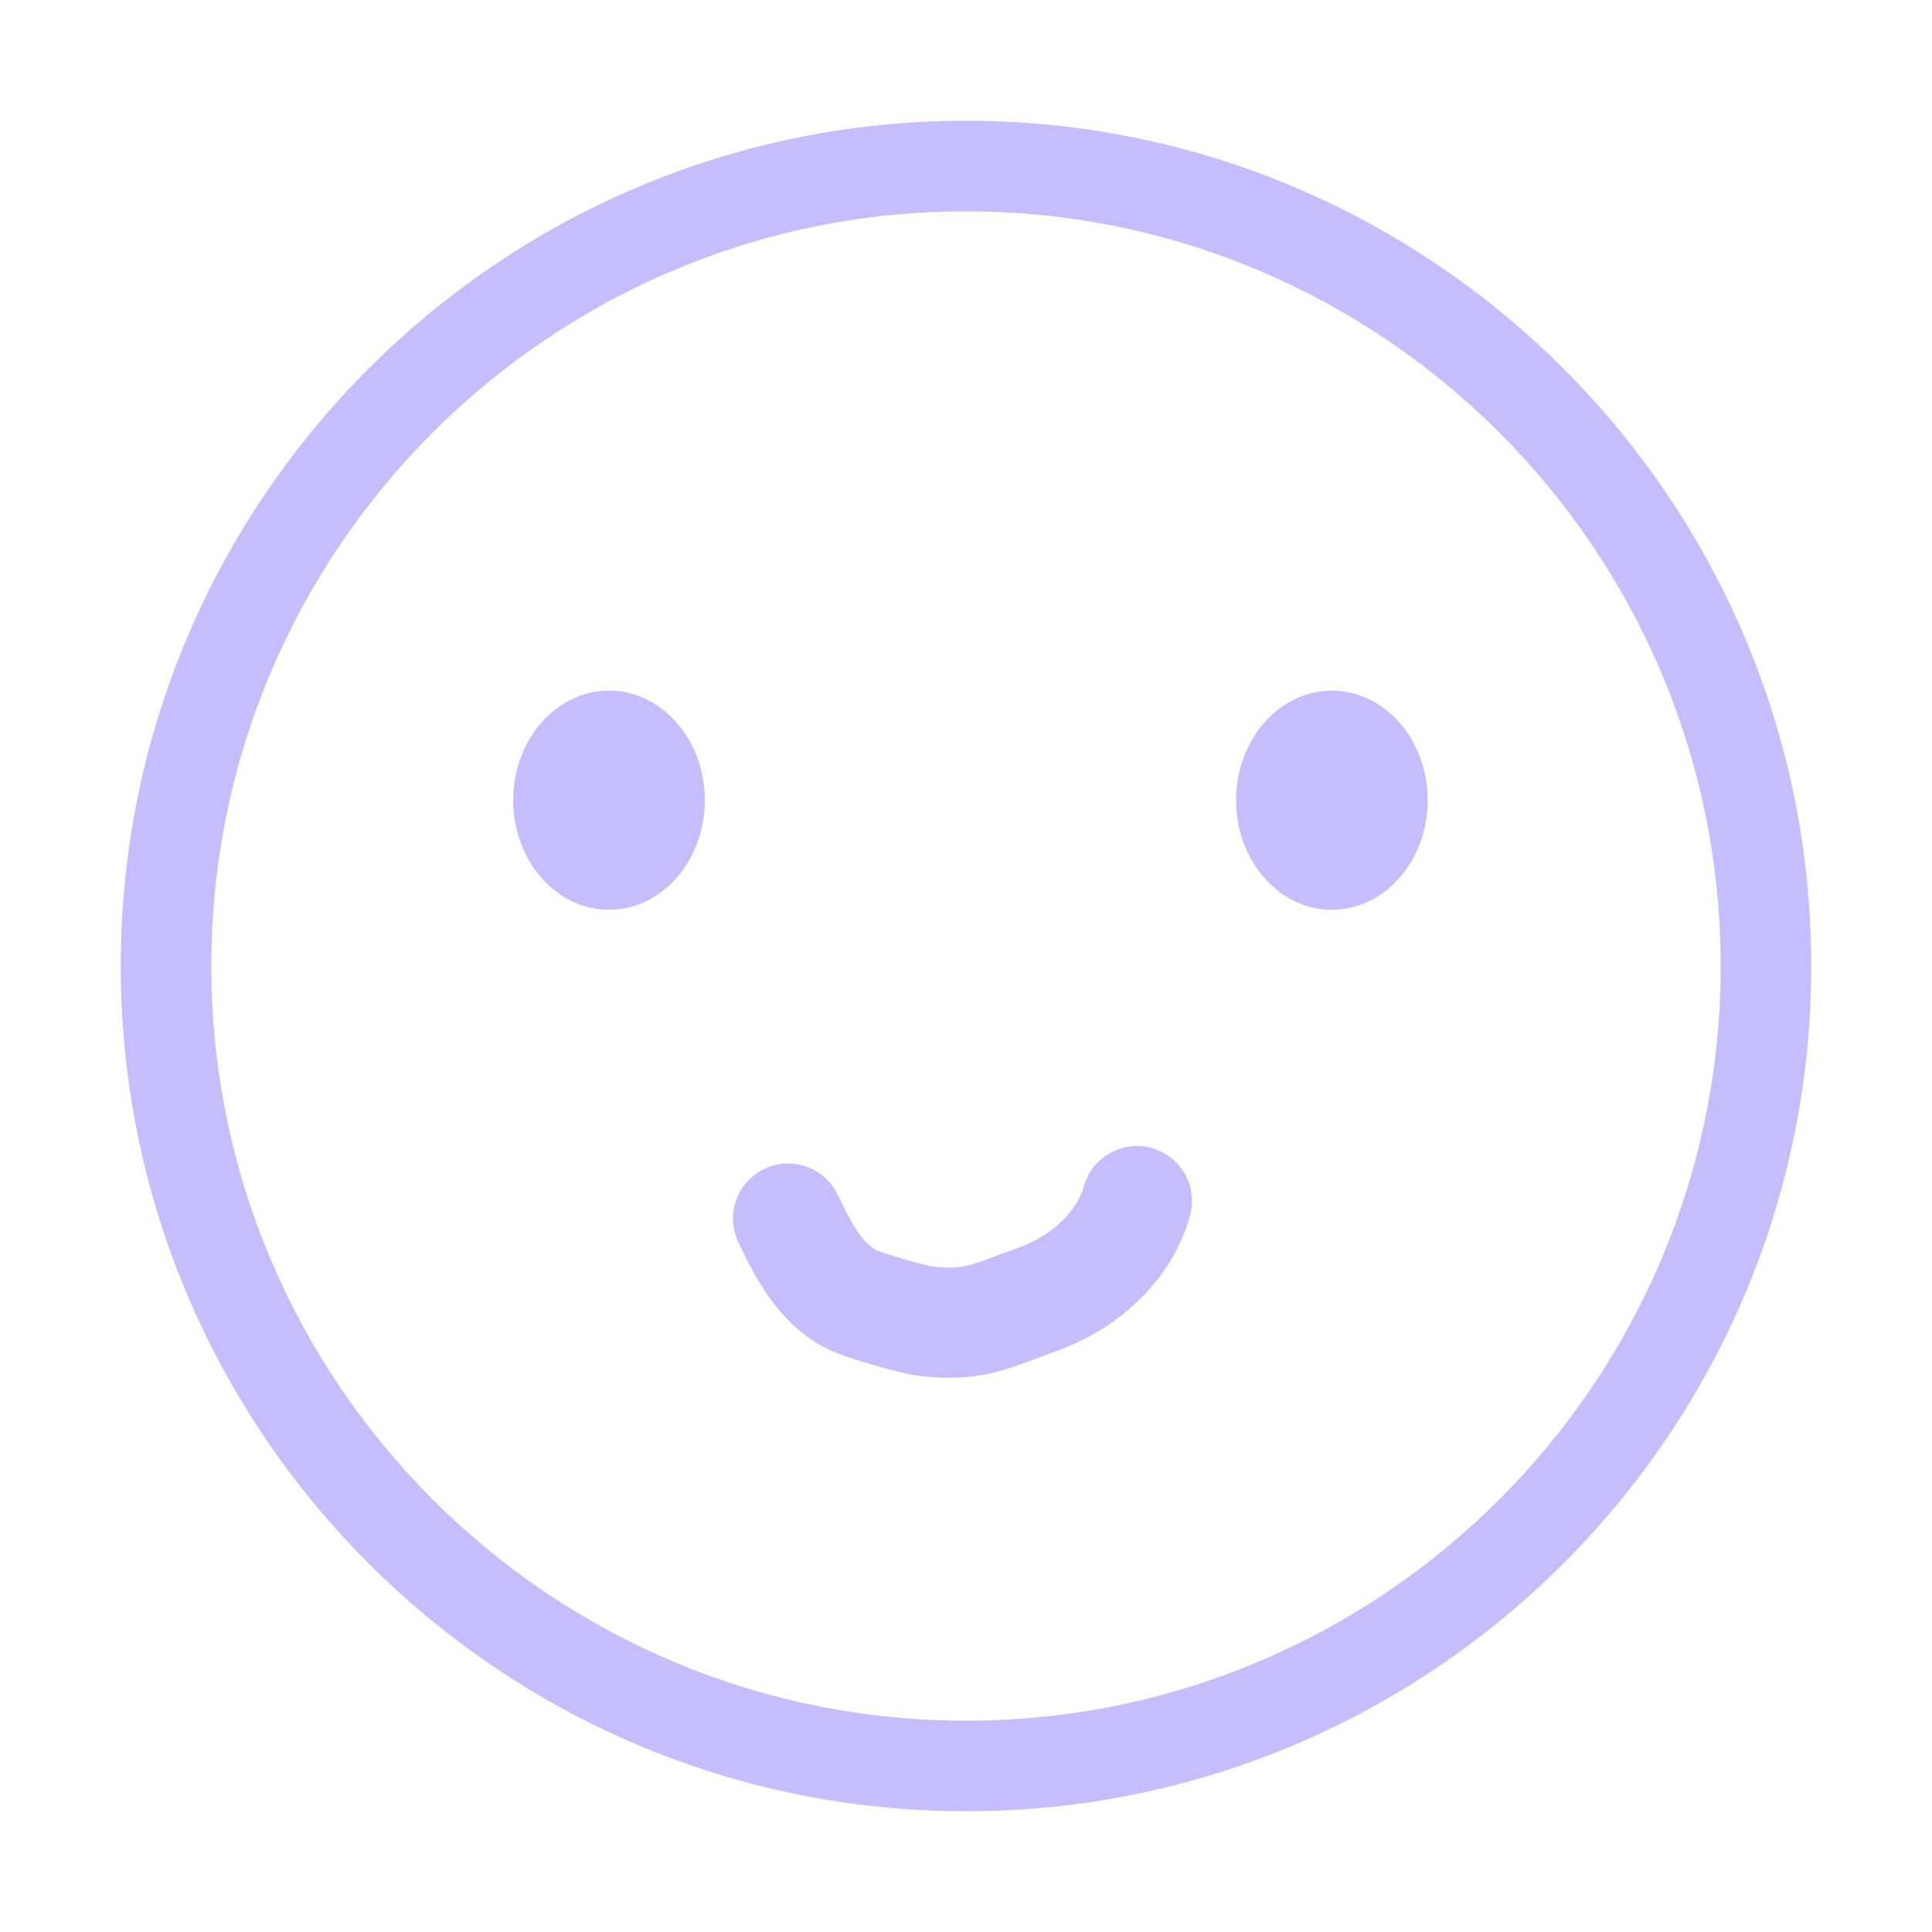
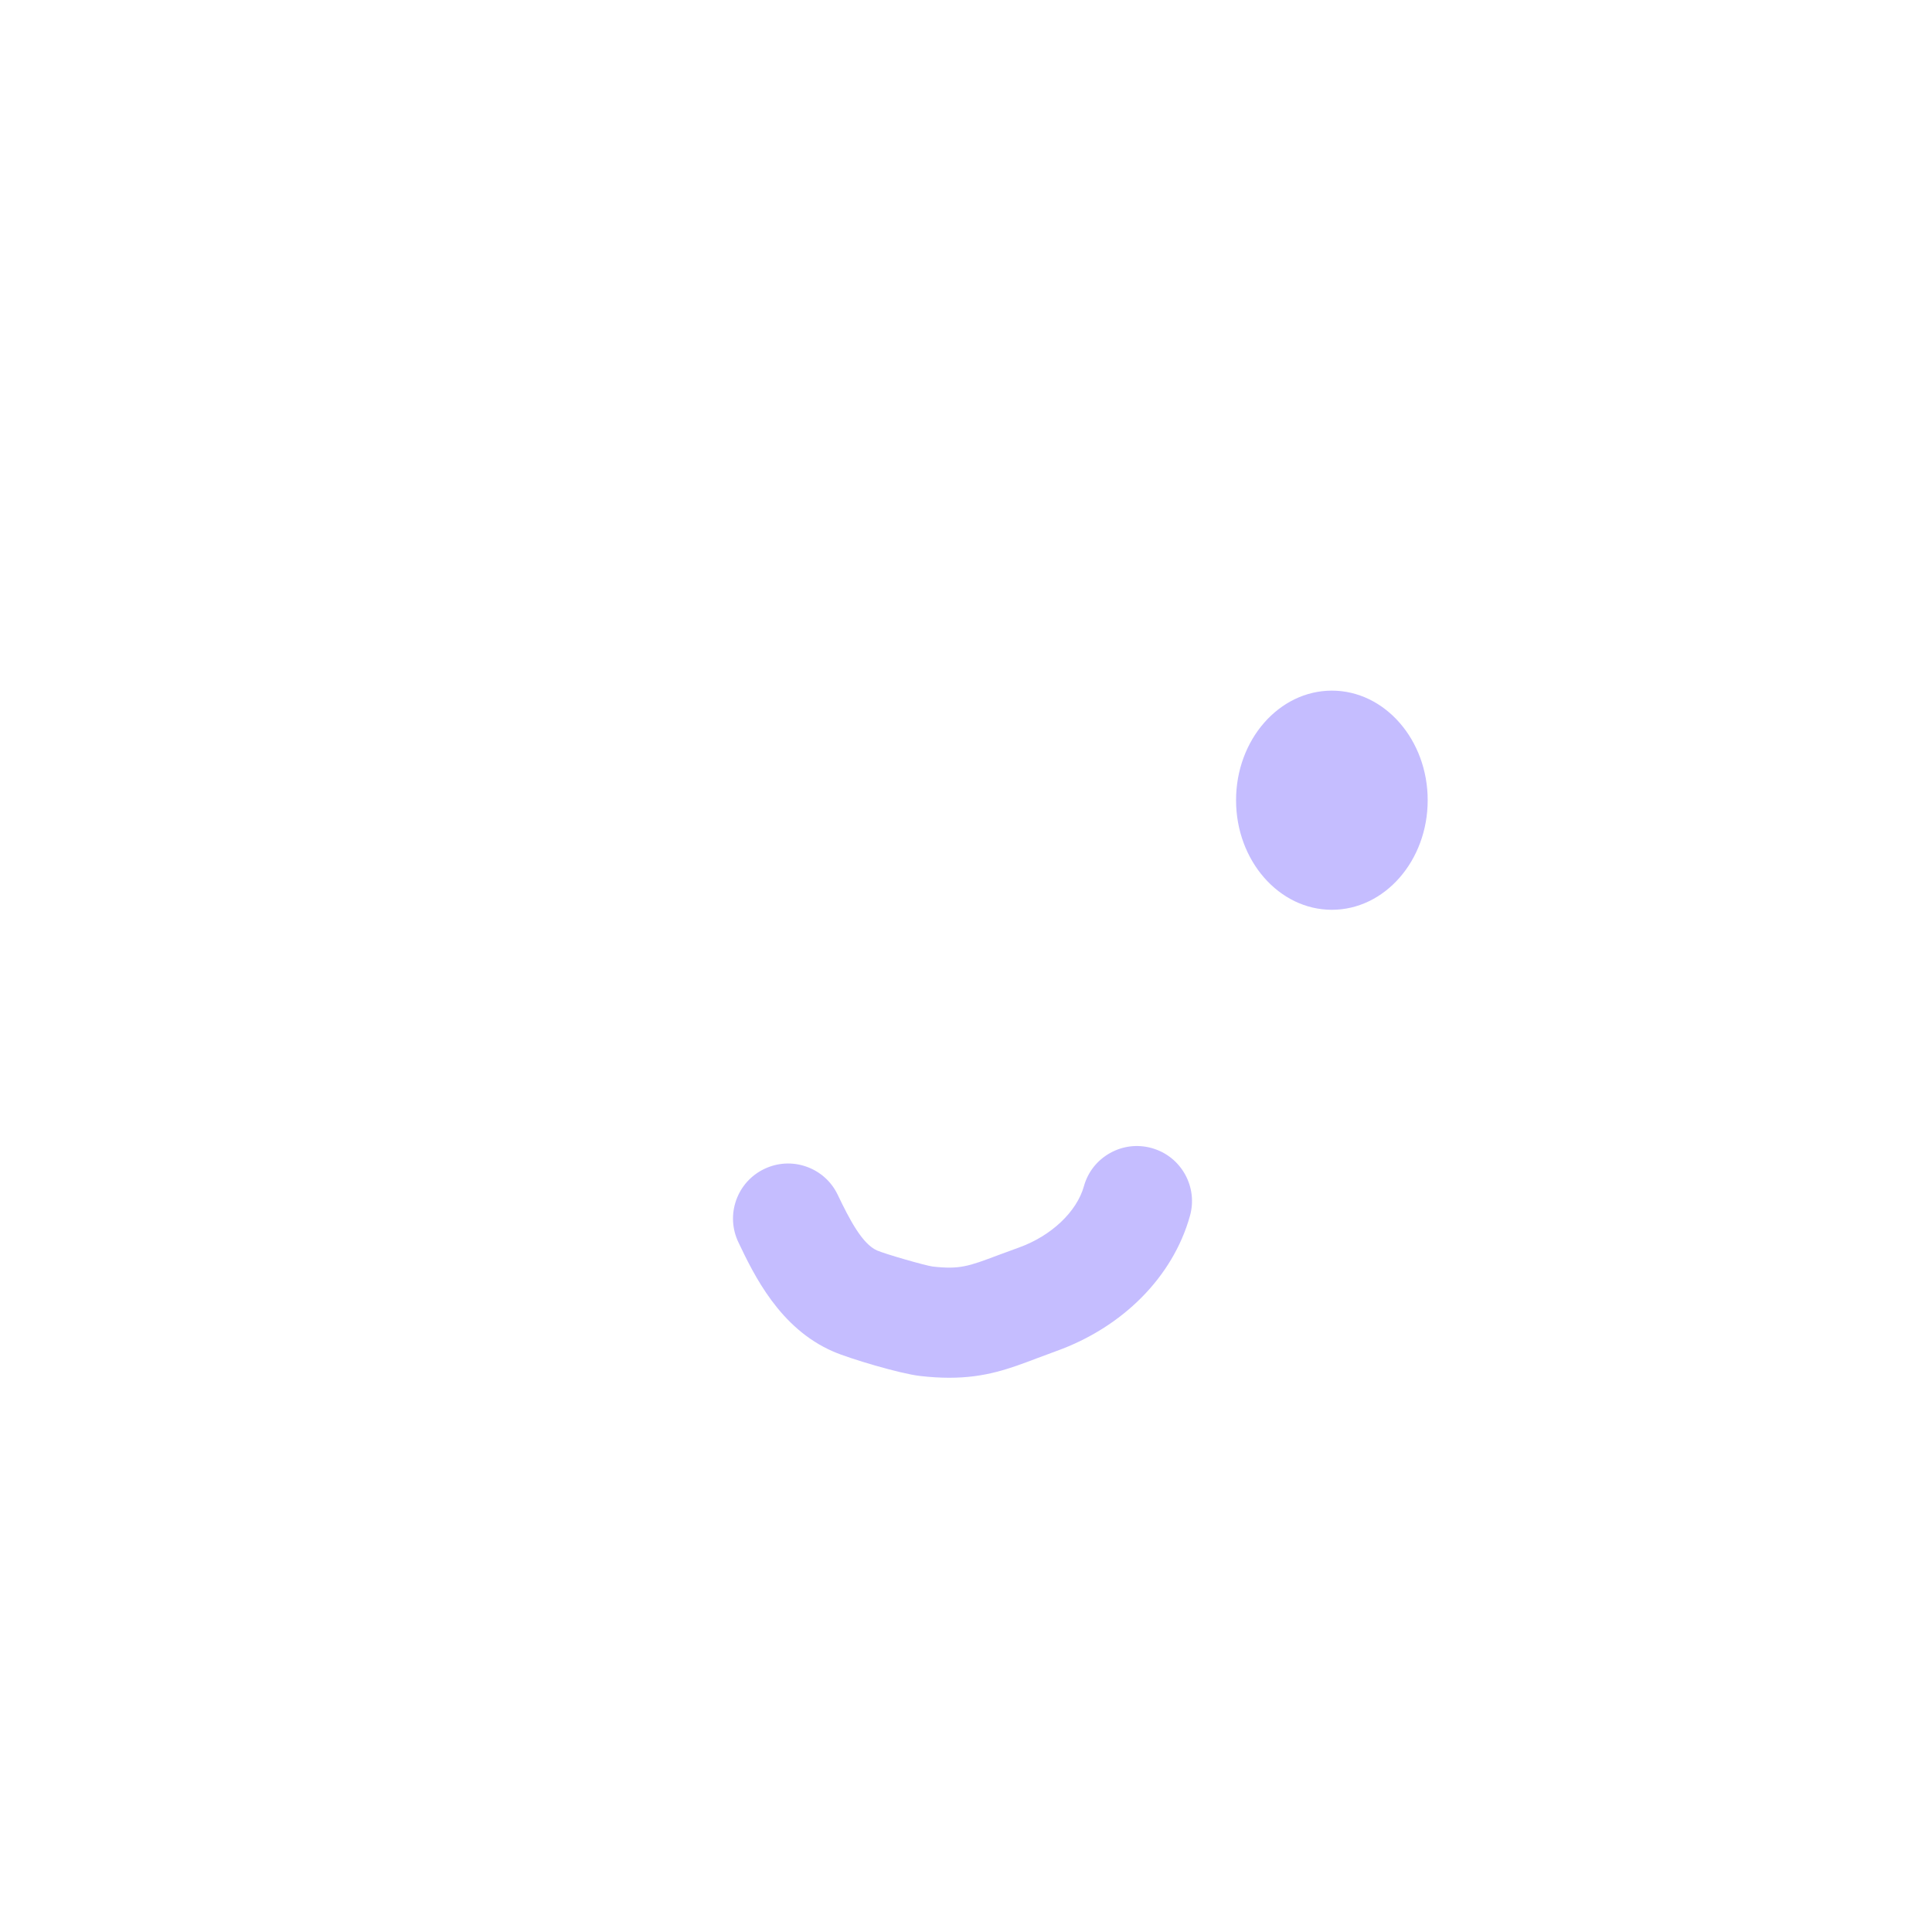
<svg xmlns="http://www.w3.org/2000/svg" version="1.1" id="Inactive" x="0px" y="0px" viewBox="0 0 32 32" style="enable-background:new 0 0 32 32;" xml:space="preserve">
  <g>
-     <path style="fill:#C5BDFF;" d="M16,2C8.28,2,2,8.28,2,16s6.28,14,14,14s14-6.28,14-14S23.72,2,16,2z M16,28.5   C9.107,28.5,3.5,22.893,3.5,16S9.107,3.5,16,3.5S28.5,9.107,28.5,16S22.893,28.5,16,28.5z" />
    <path style="fill:#C5BDFF;" d="M19.077,19.016c-0.236-0.066-0.481-0.036-0.693,0.083c-0.213,0.12-0.366,0.314-0.431,0.549   c-0.119,0.424-0.542,0.823-1.076,1.015l-0.346,0.127c-0.488,0.184-0.635,0.238-1.082,0.188c-0.13-0.018-0.785-0.207-0.921-0.266   c-0.246-0.106-0.457-0.514-0.652-0.921c-0.105-0.221-0.29-0.387-0.521-0.468c-0.23-0.081-0.478-0.066-0.695,0.038   c-0.22,0.105-0.386,0.29-0.467,0.519c-0.081,0.23-0.068,0.478,0.039,0.7c0.254,0.532,0.68,1.423,1.572,1.807   c0.261,0.114,1.1,0.365,1.432,0.403c0.179,0.021,0.339,0.03,0.487,0.03c0.598,0,0.994-0.149,1.453-0.323l0.315-0.117   c1.107-0.396,1.937-1.234,2.218-2.24c0.066-0.235,0.036-0.481-0.083-0.693C19.506,19.235,19.312,19.082,19.077,19.016z" />
-     <path style="fill:#C5BDFF;" d="M10.087,11.439c-0.875,0-1.587,0.814-1.587,1.815s0.712,1.815,1.587,1.815s1.587-0.814,1.587-1.815   S10.962,11.439,10.087,11.439z" />
    <path style="fill:#C5BDFF;" d="M22.06,11.439c-0.875,0-1.587,0.814-1.587,1.815s0.712,1.815,1.587,1.815s1.587-0.814,1.587-1.815   S22.935,11.439,22.06,11.439z" />
  </g>
</svg>